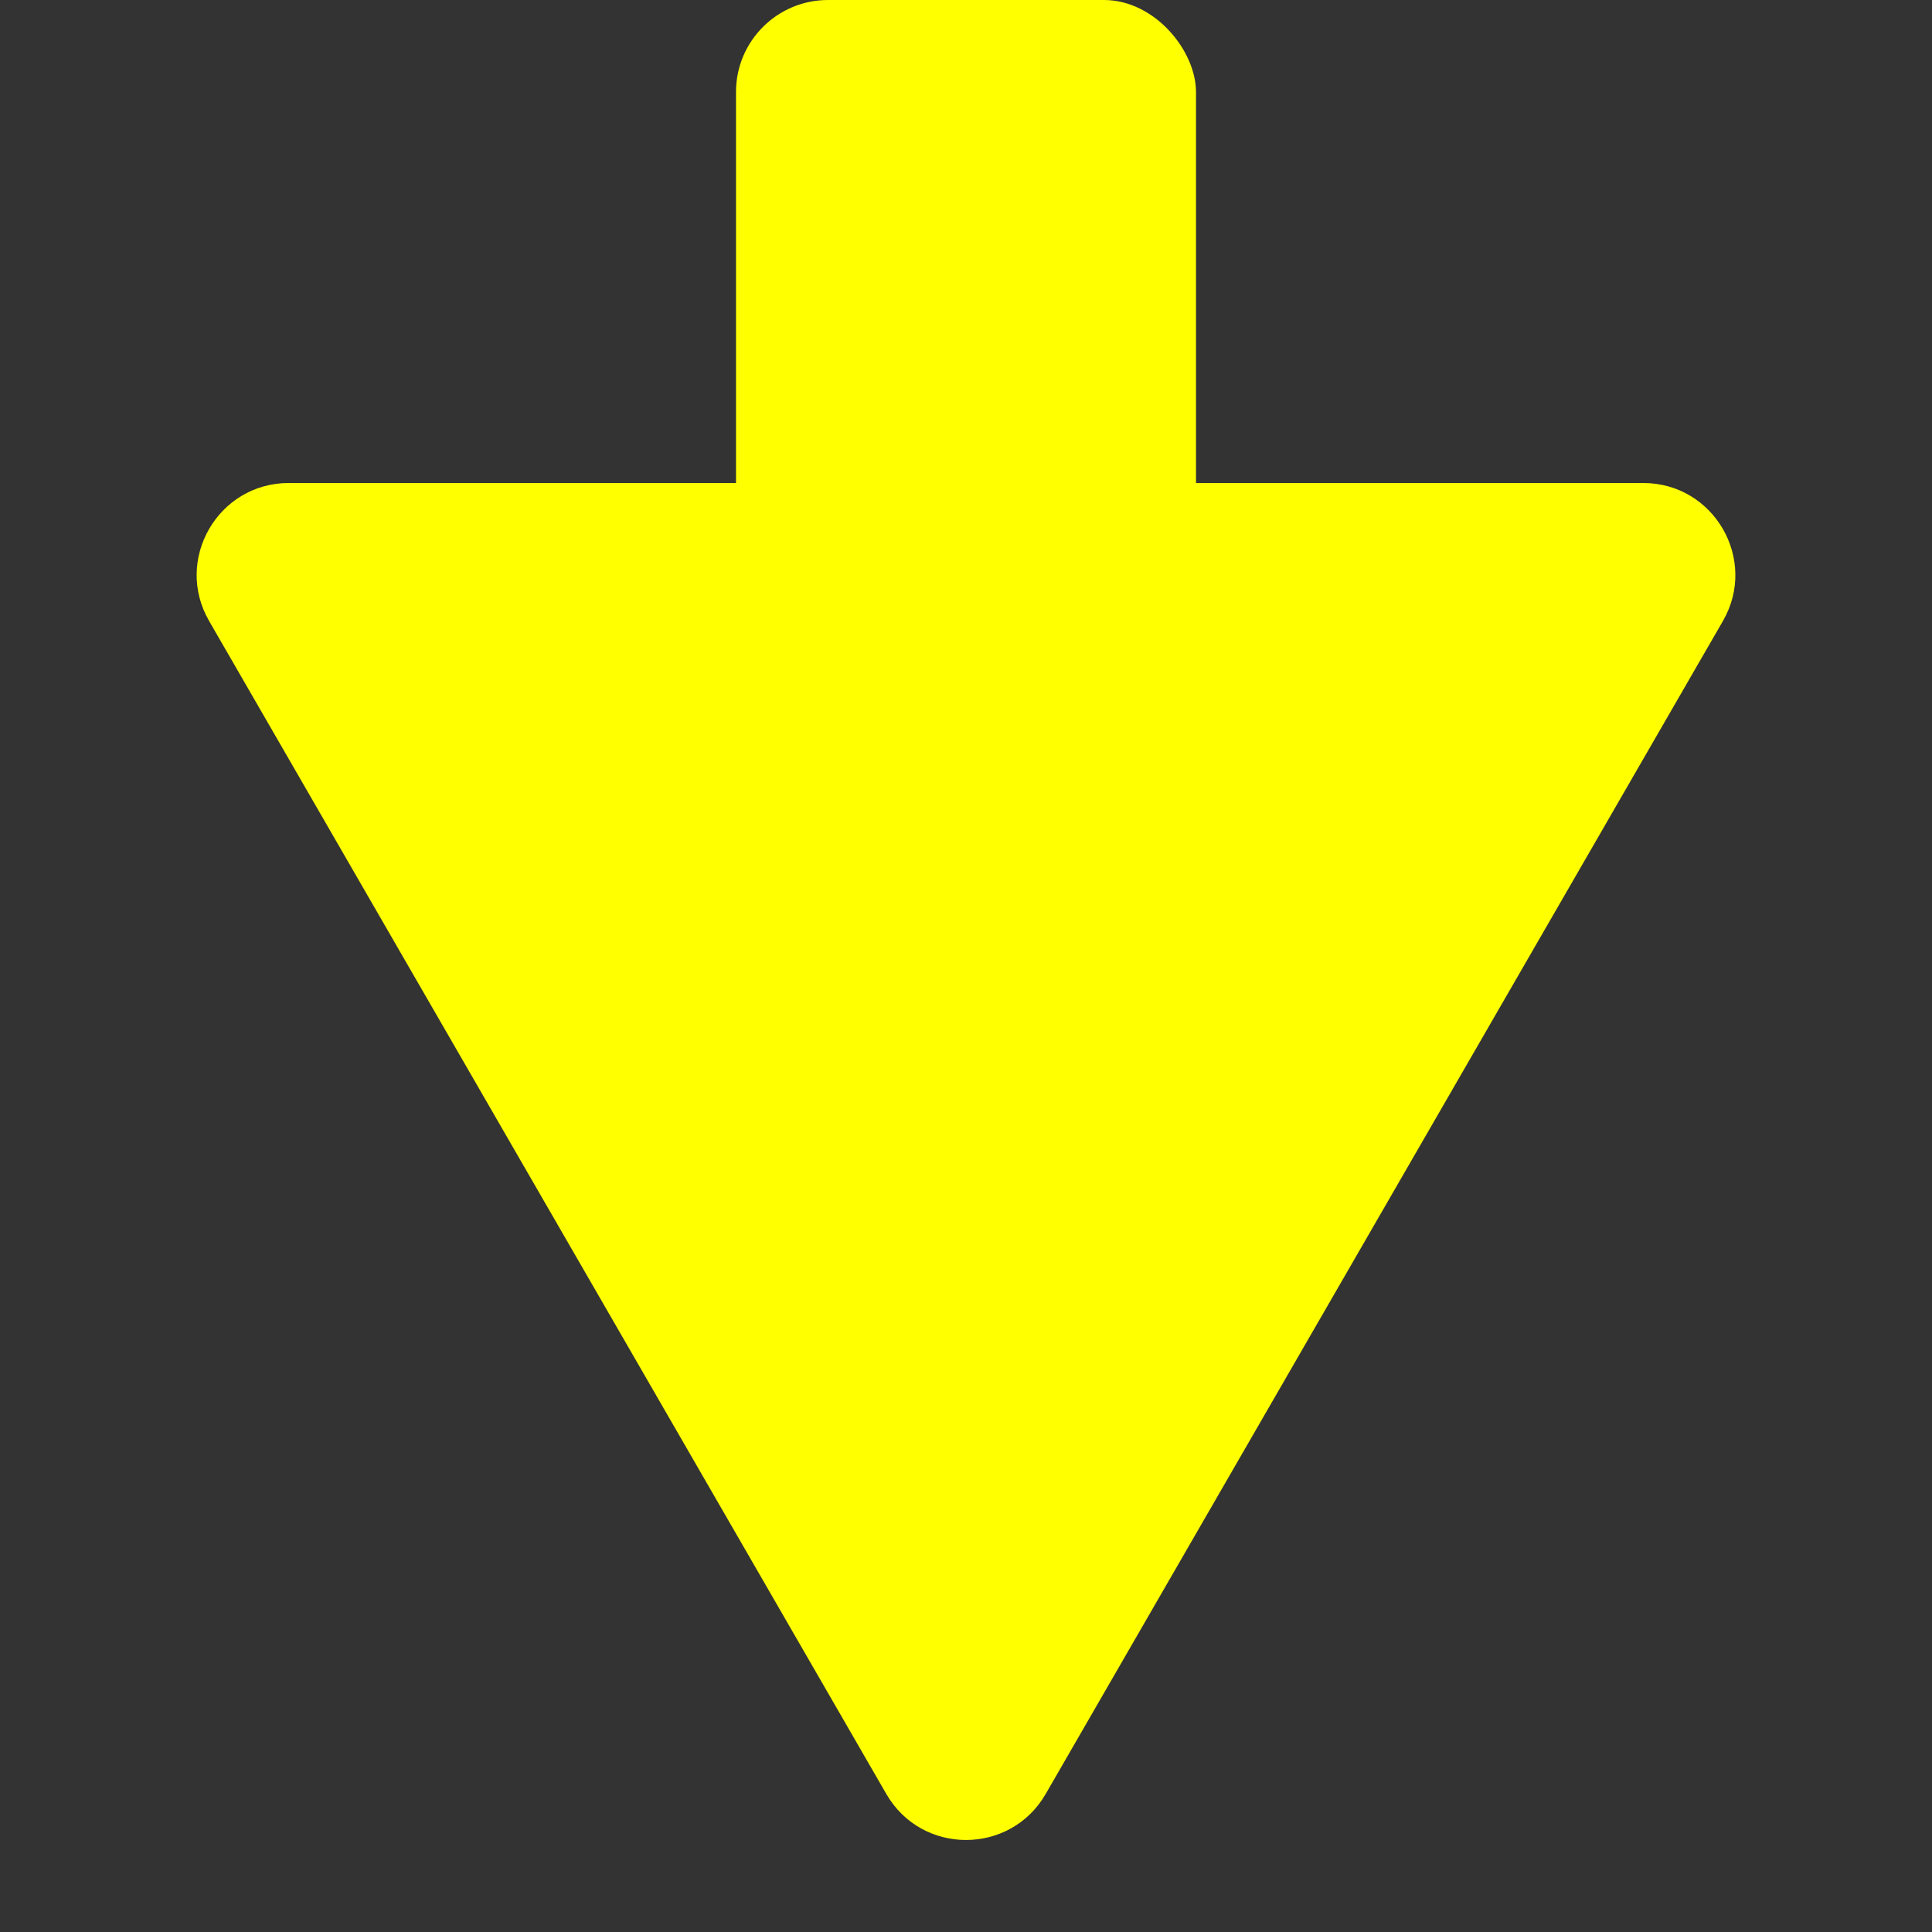
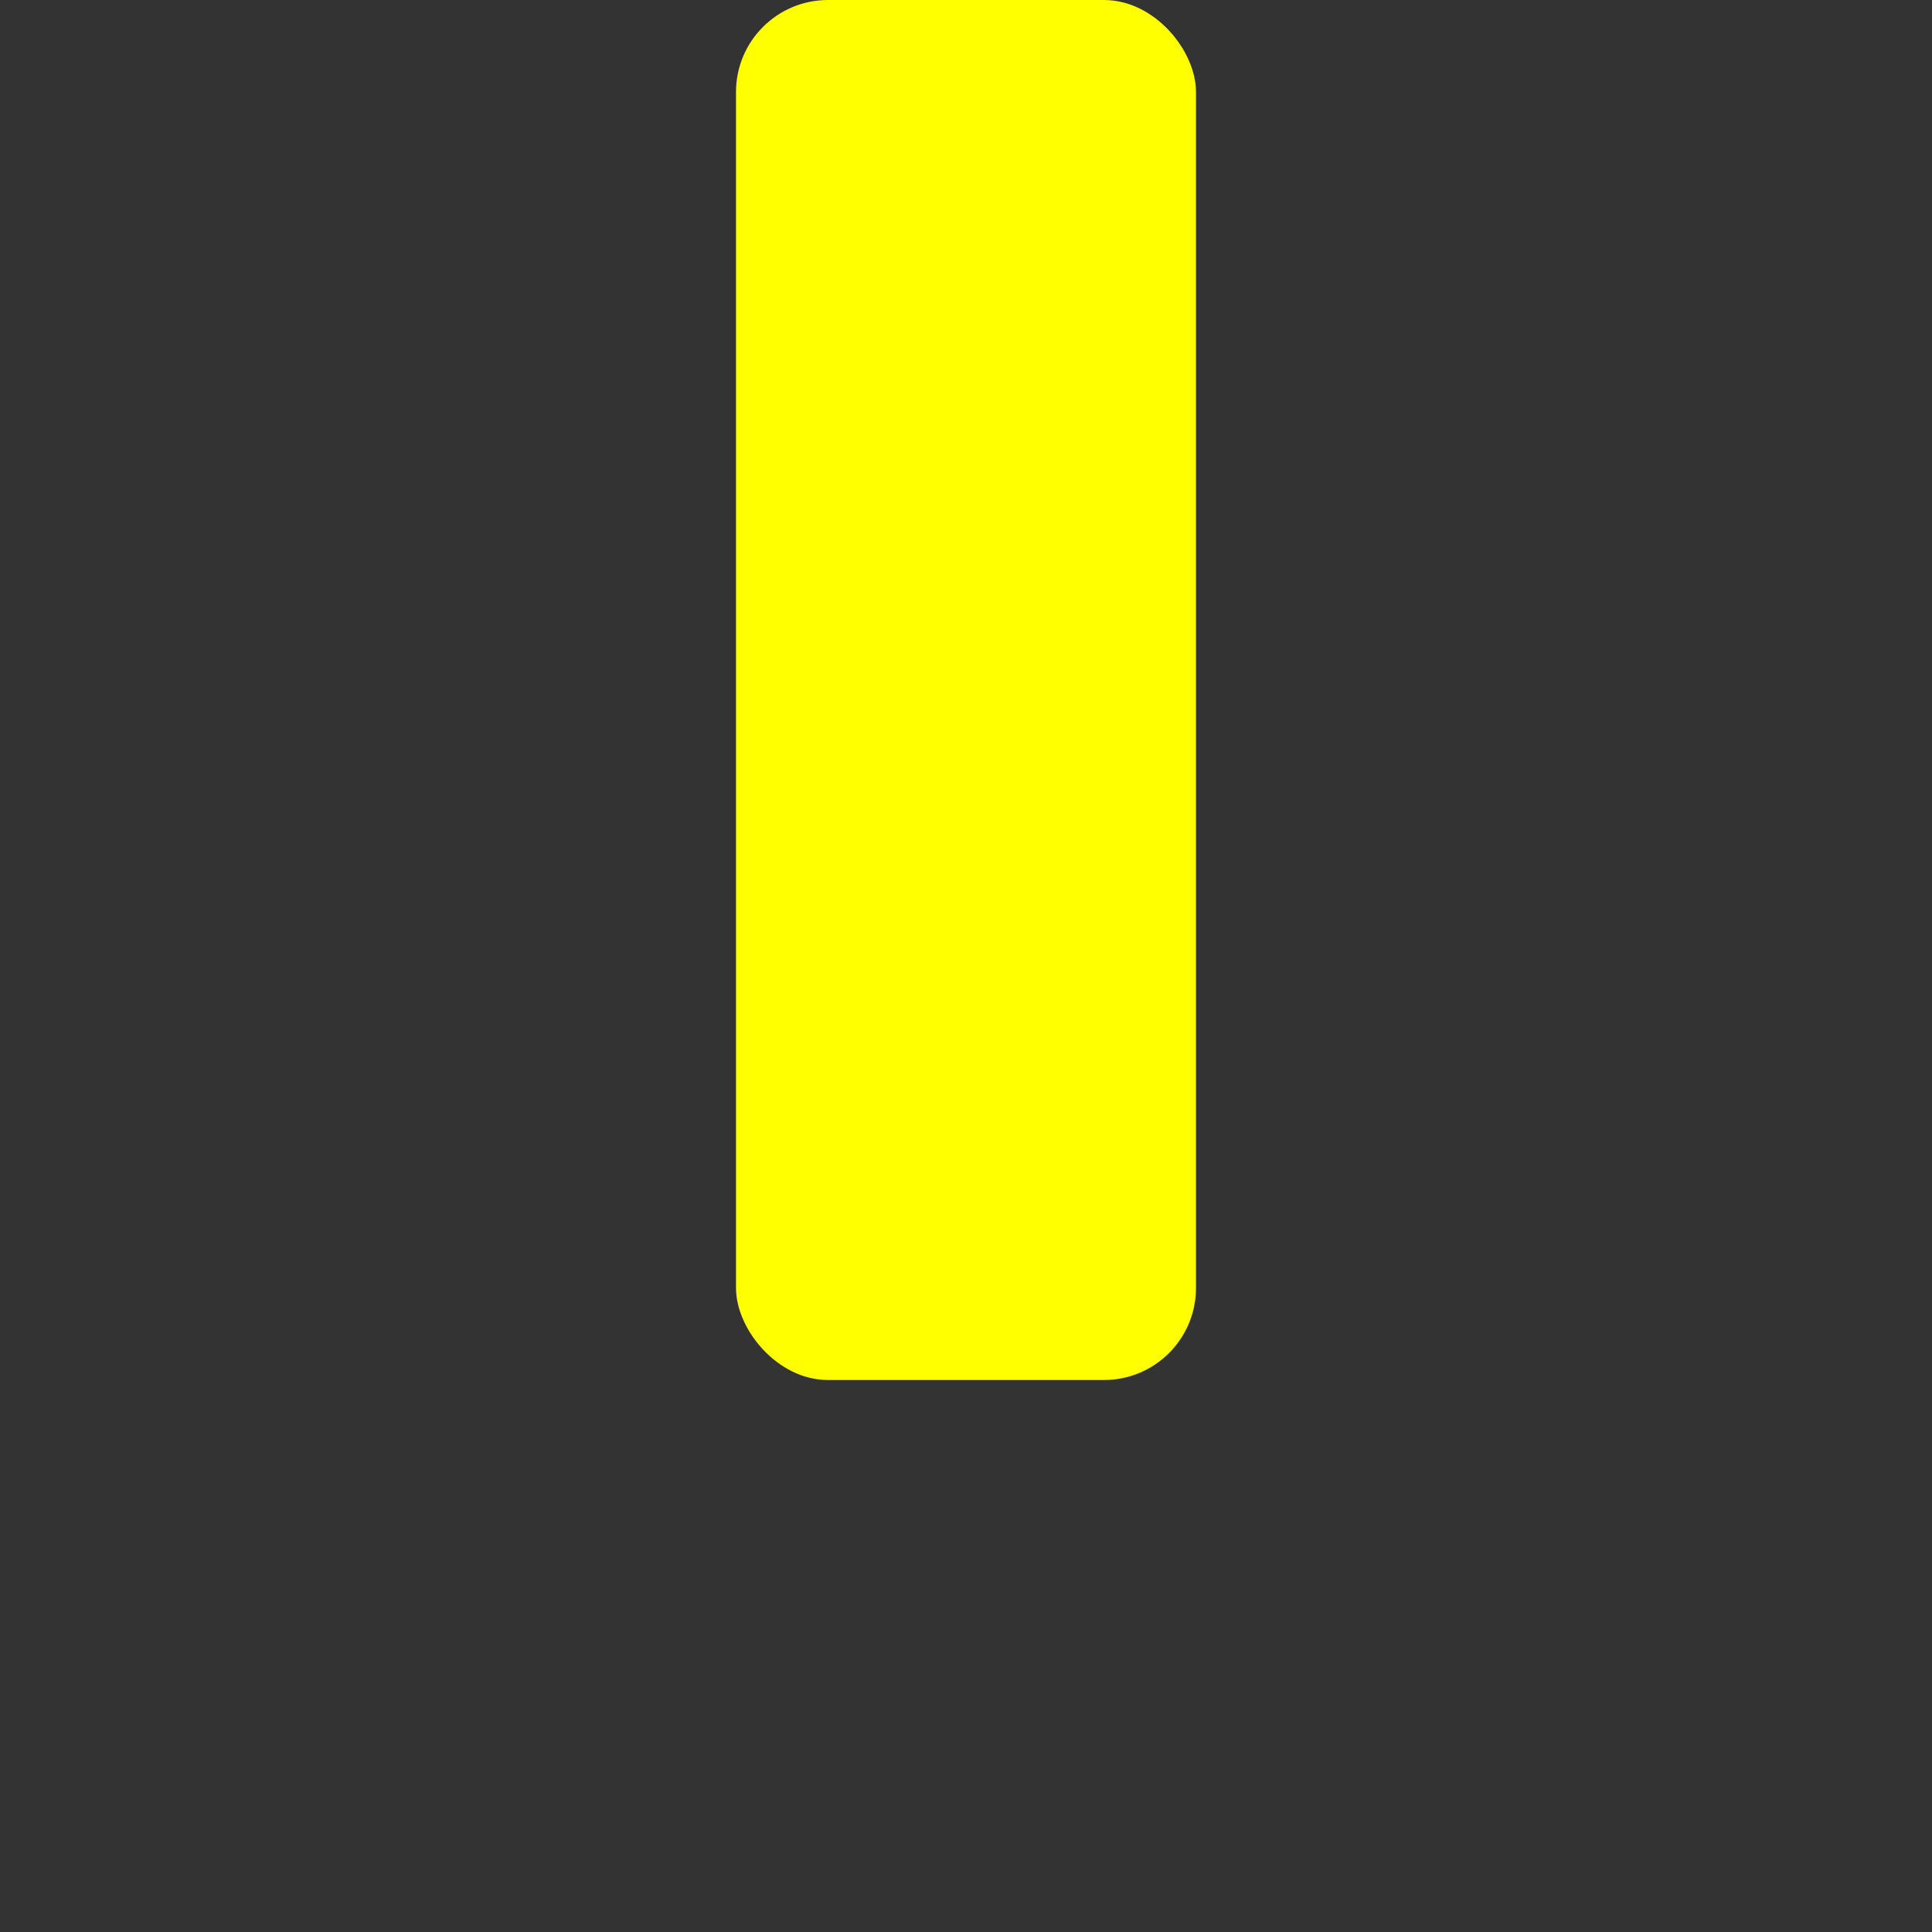
<svg xmlns="http://www.w3.org/2000/svg" width="42" height="42" viewBox="0 0 42 42" fill="none">
  <rect x="0" y="0" width="42" height="42" fill="#333333" stroke="none" />
-   <path d="M22.732 39C21.962 40.333 20.038 40.333 19.268 39L4.546 13.5C3.776 12.167 4.738 10.5 6.278 10.5L35.722 10.5C37.262 10.5 38.224 12.167 37.455 13.5L22.732 39Z" fill="#FFFF00" />
  <rect x="26" y="30" width="10" height="30" rx="2" transform="rotate(-180 26 30)" fill="#FFFF00" />
</svg>